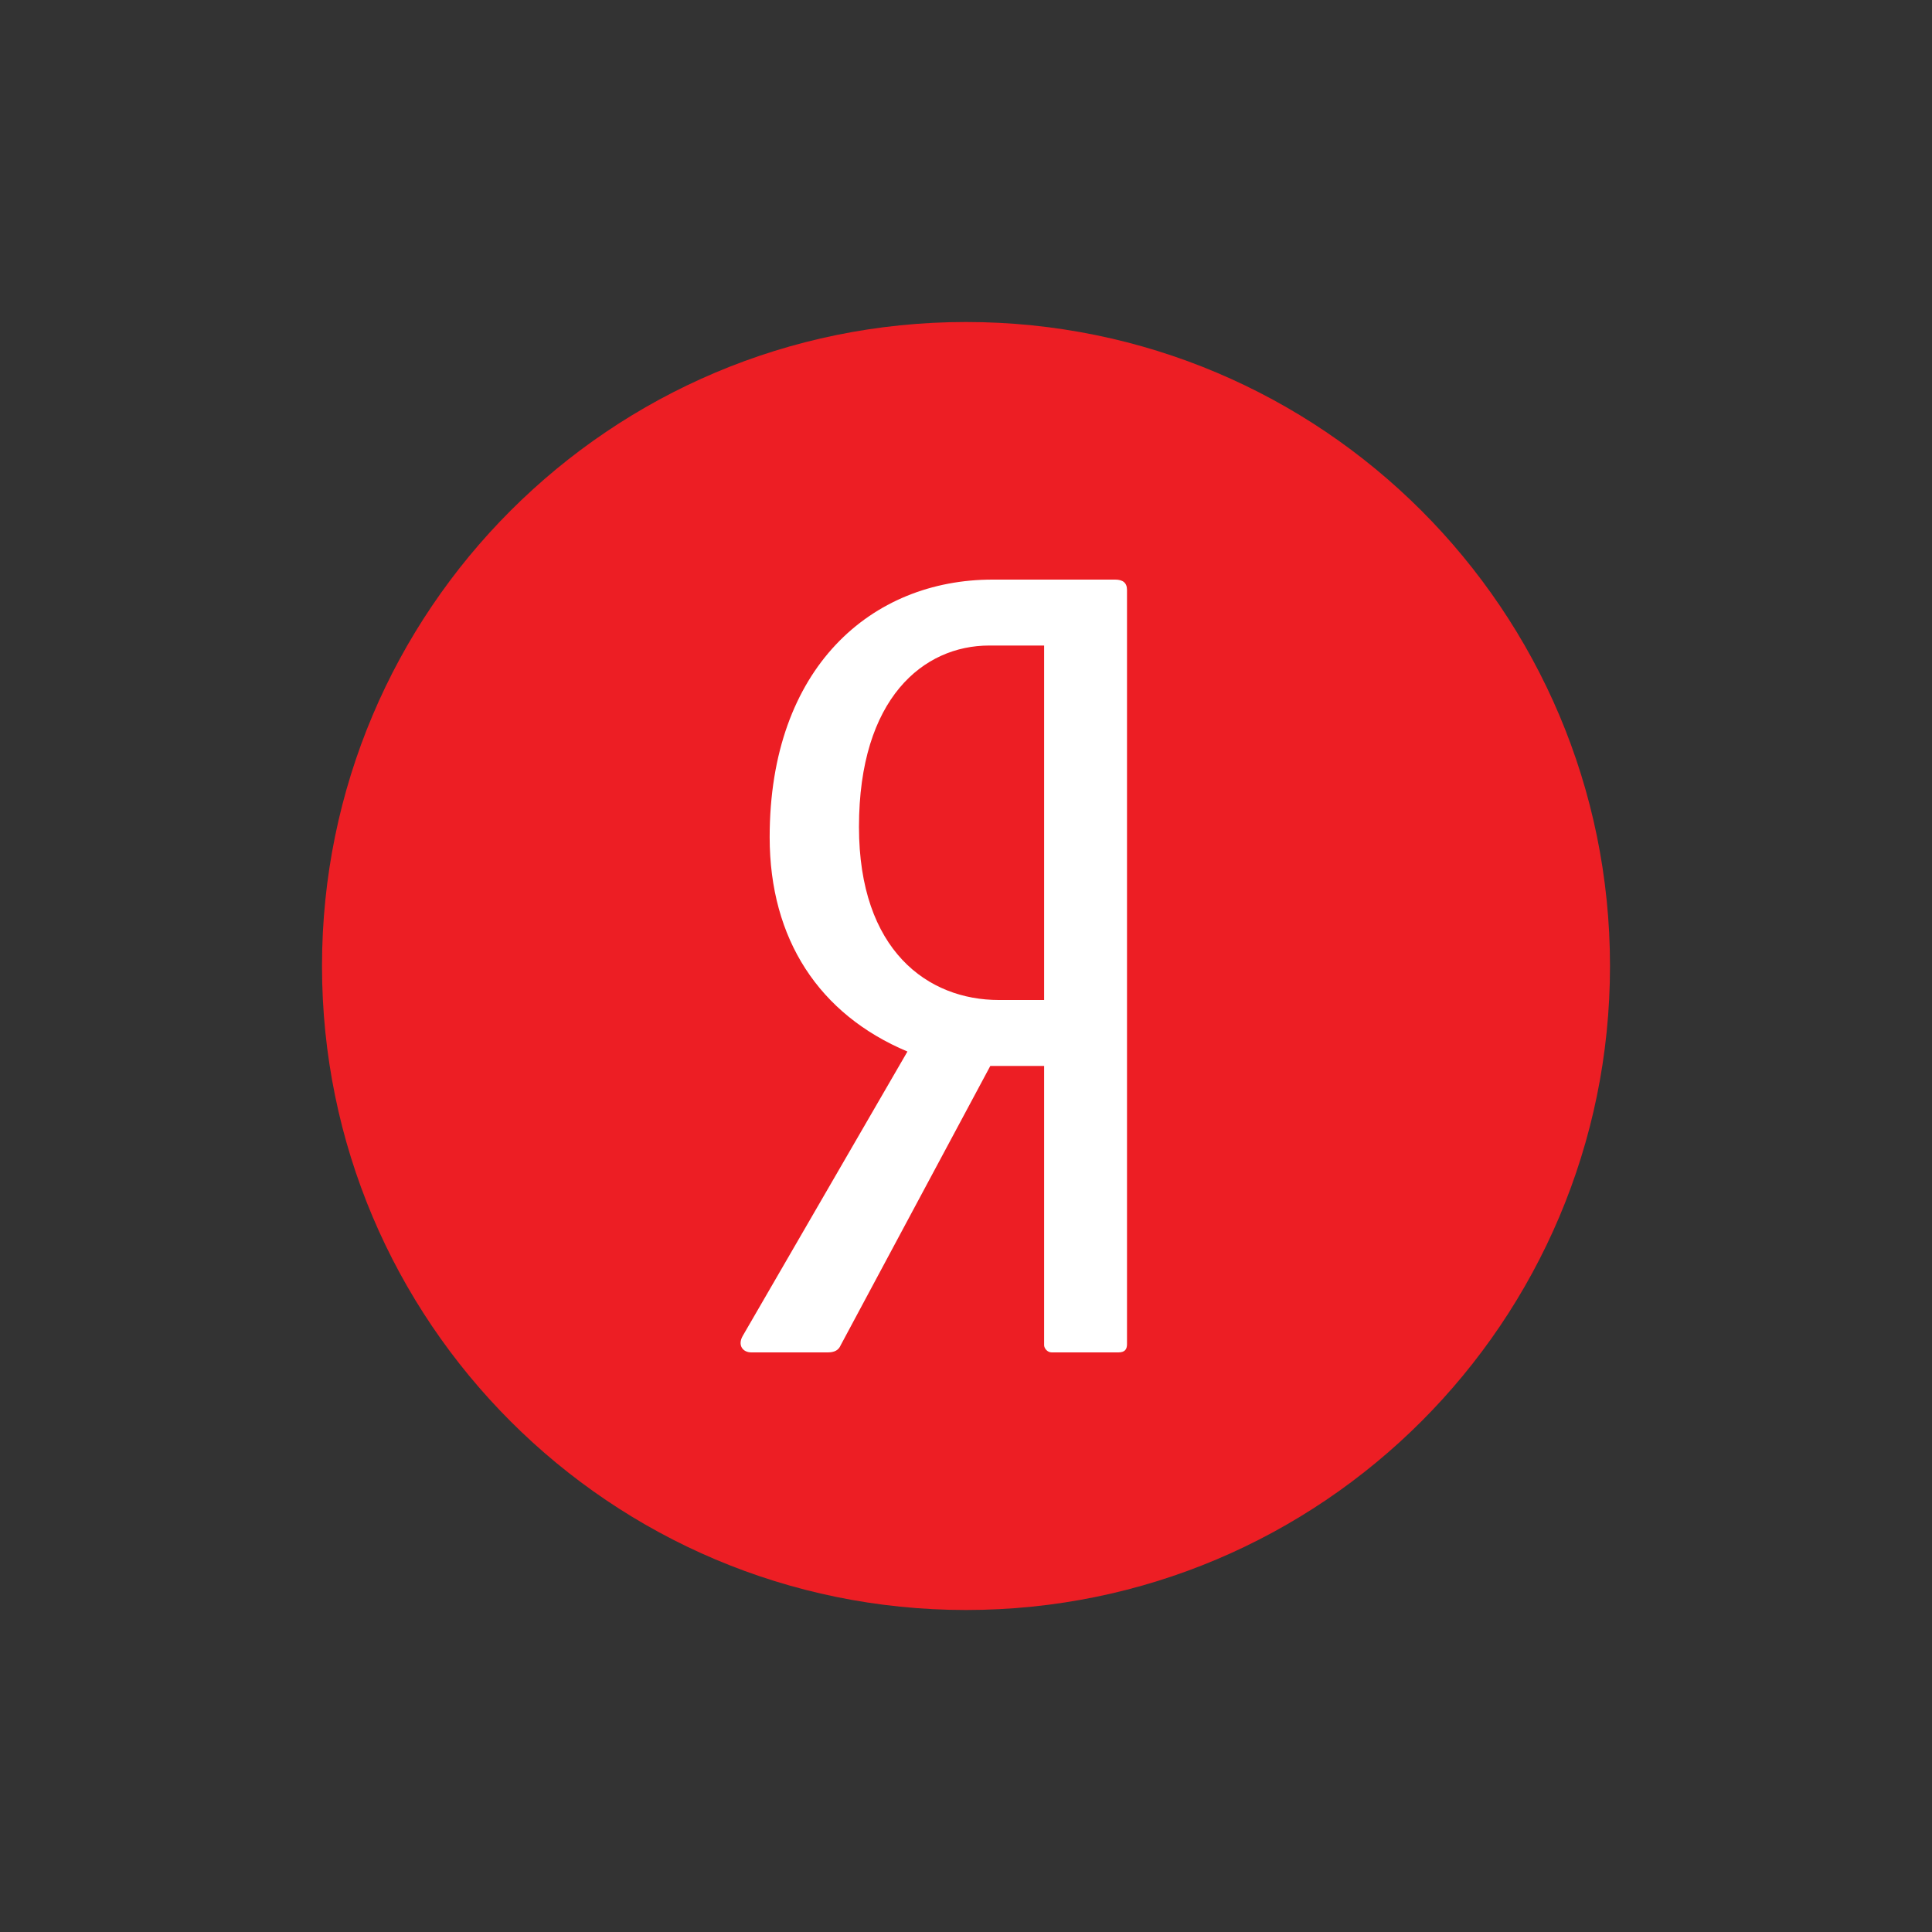
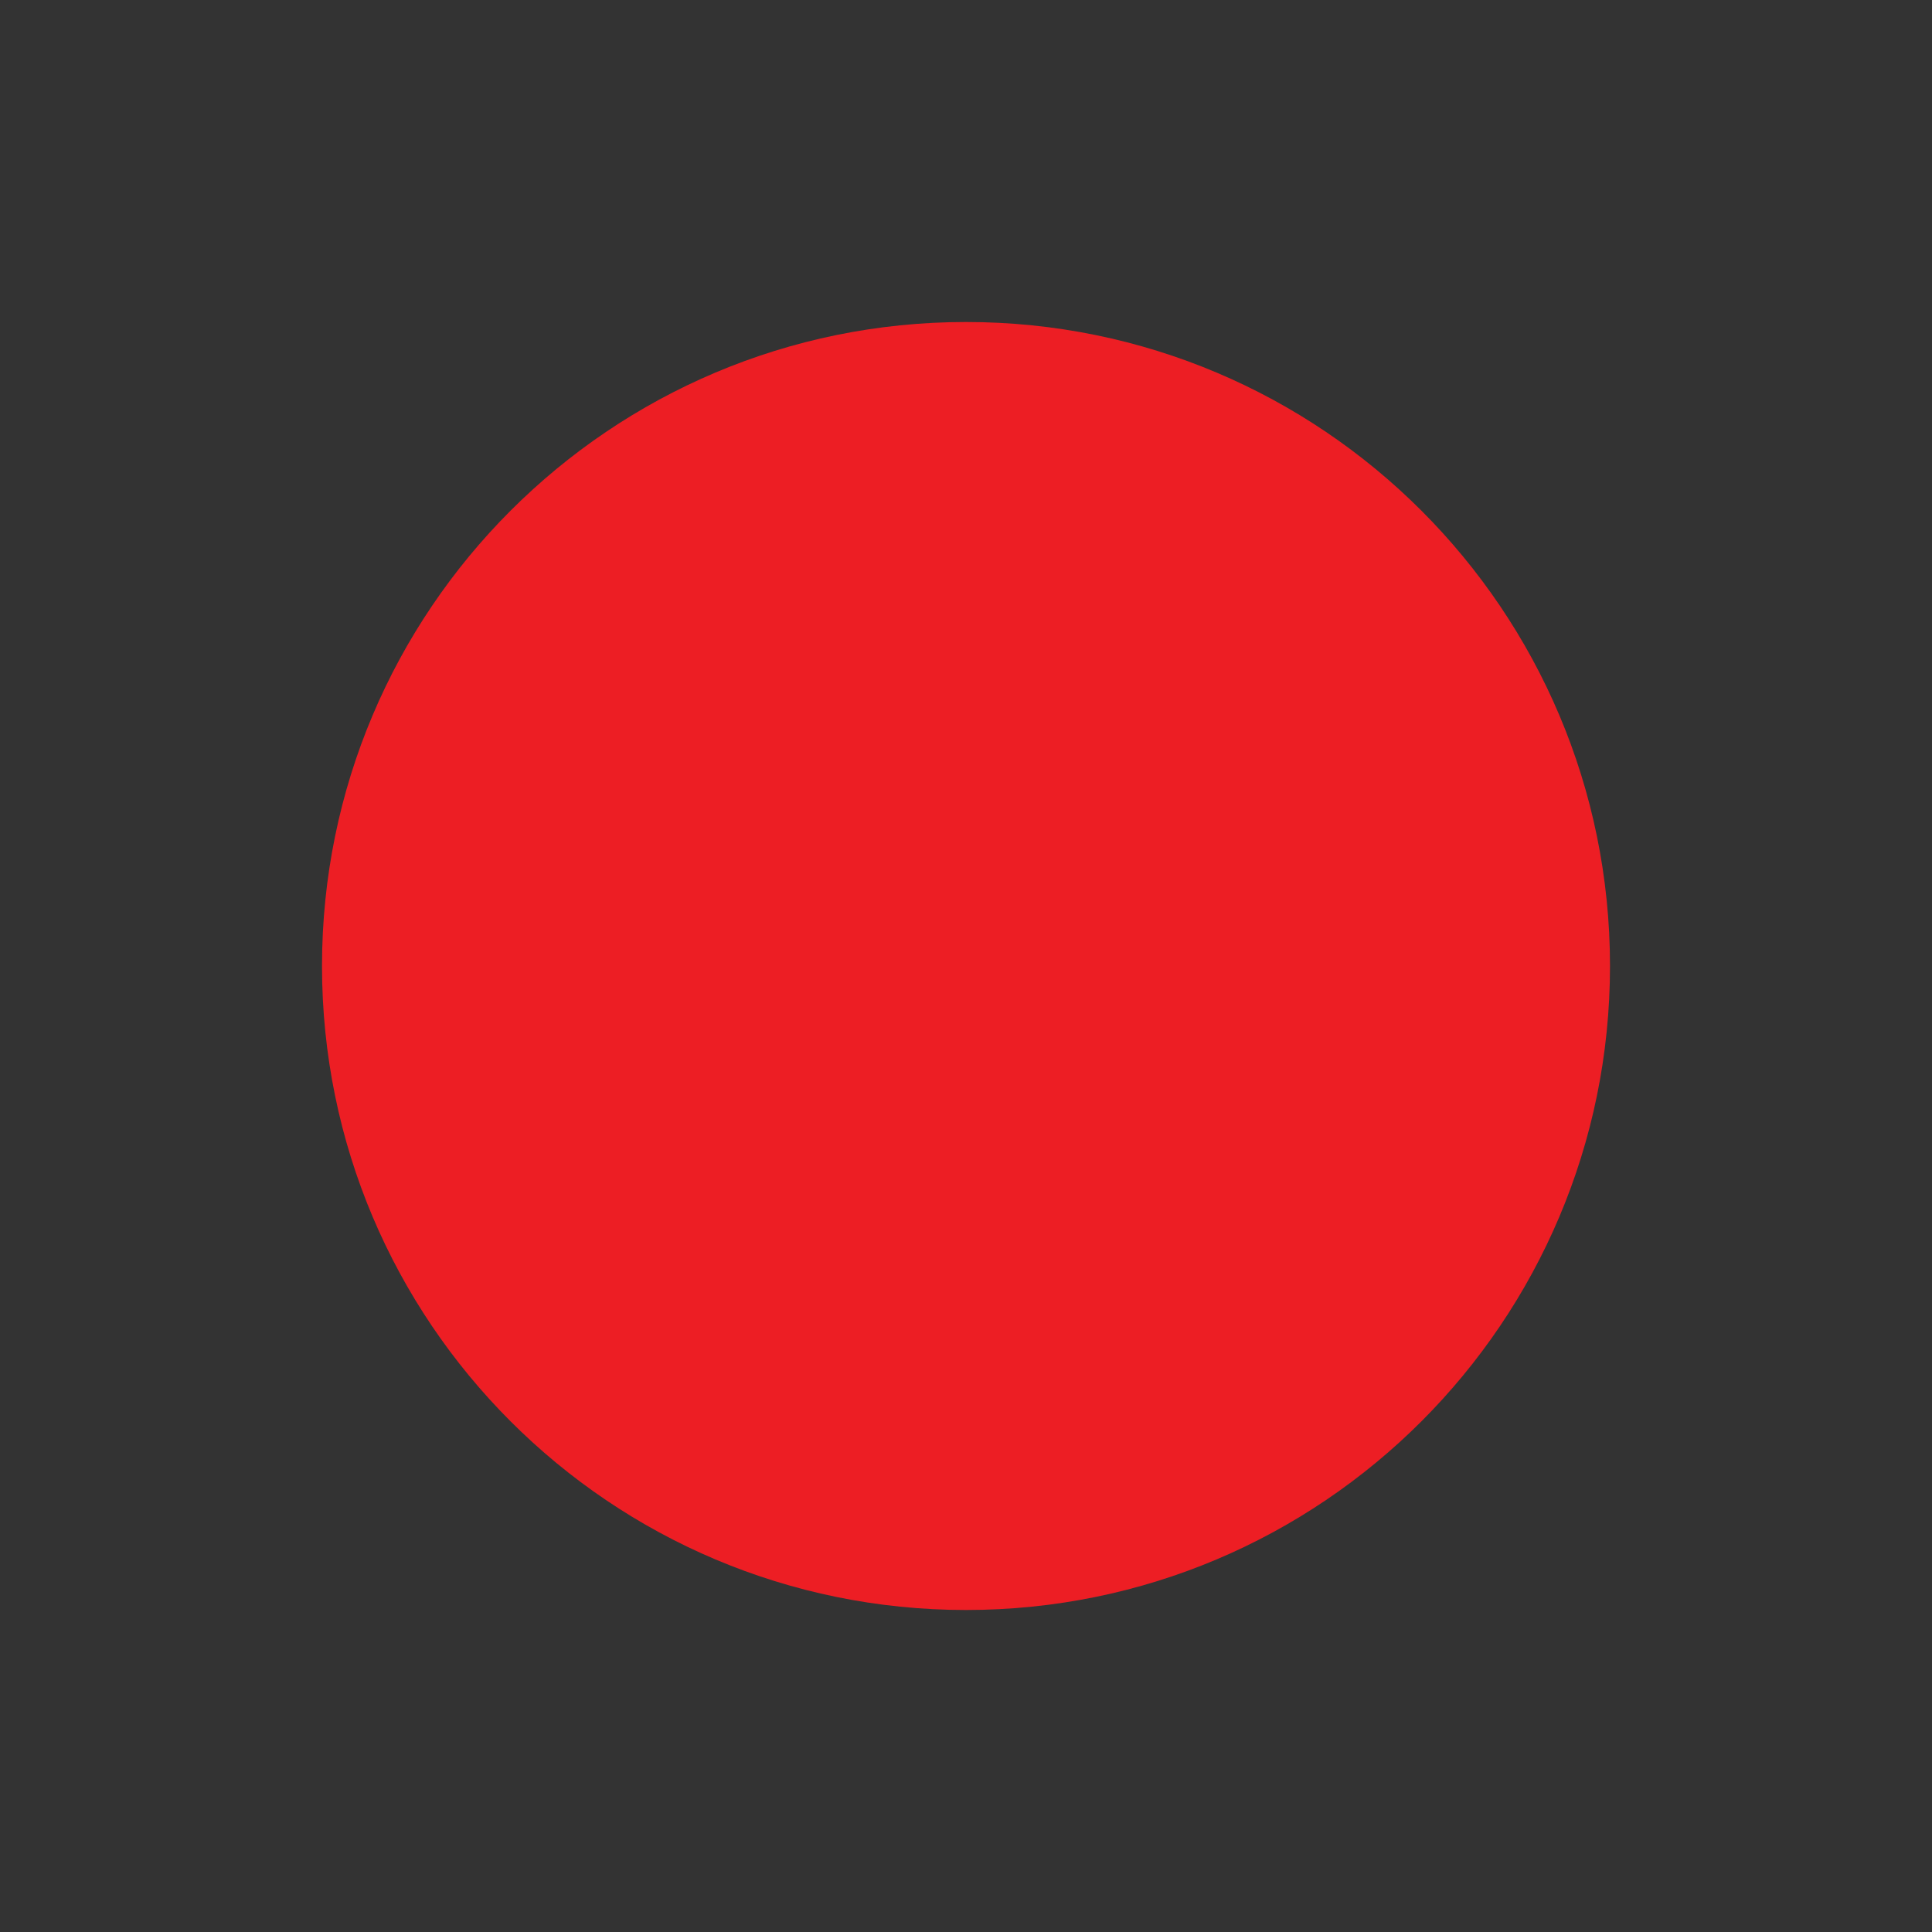
<svg xmlns="http://www.w3.org/2000/svg" width="48" height="48" viewBox="0 0 48 48" fill="none">
  <rect x="0" y="0" width="48" height="48" fill="#333333" stroke="none" />
  <path d="M40 24C40 32.837 32.837 40 24 40C15.163 40 8 32.837 8 24C8 15.163 15.163 8 24 8C32.837 8 40 15.163 40 24Z" fill="#ED1E24" />
-   <path d="M25.941 24.845H24.818C23.053 24.845 21.341 23.616 21.341 20.544C21.341 17.344 22.946 16.038 24.577 16.038H25.941V24.845ZM27.706 14.4H24.657C21.662 14.4 19.122 16.576 19.122 20.8C19.122 23.335 20.352 25.203 22.545 26.125L18.453 33.19C18.32 33.421 18.453 33.6 18.667 33.6H20.566C20.726 33.6 20.834 33.549 20.887 33.421L24.604 26.483H25.941V33.421C25.941 33.498 26.021 33.6 26.128 33.6H27.786C27.947 33.6 28 33.523 28 33.396V14.656C28 14.477 27.893 14.4 27.706 14.4" fill="white" />
</svg>